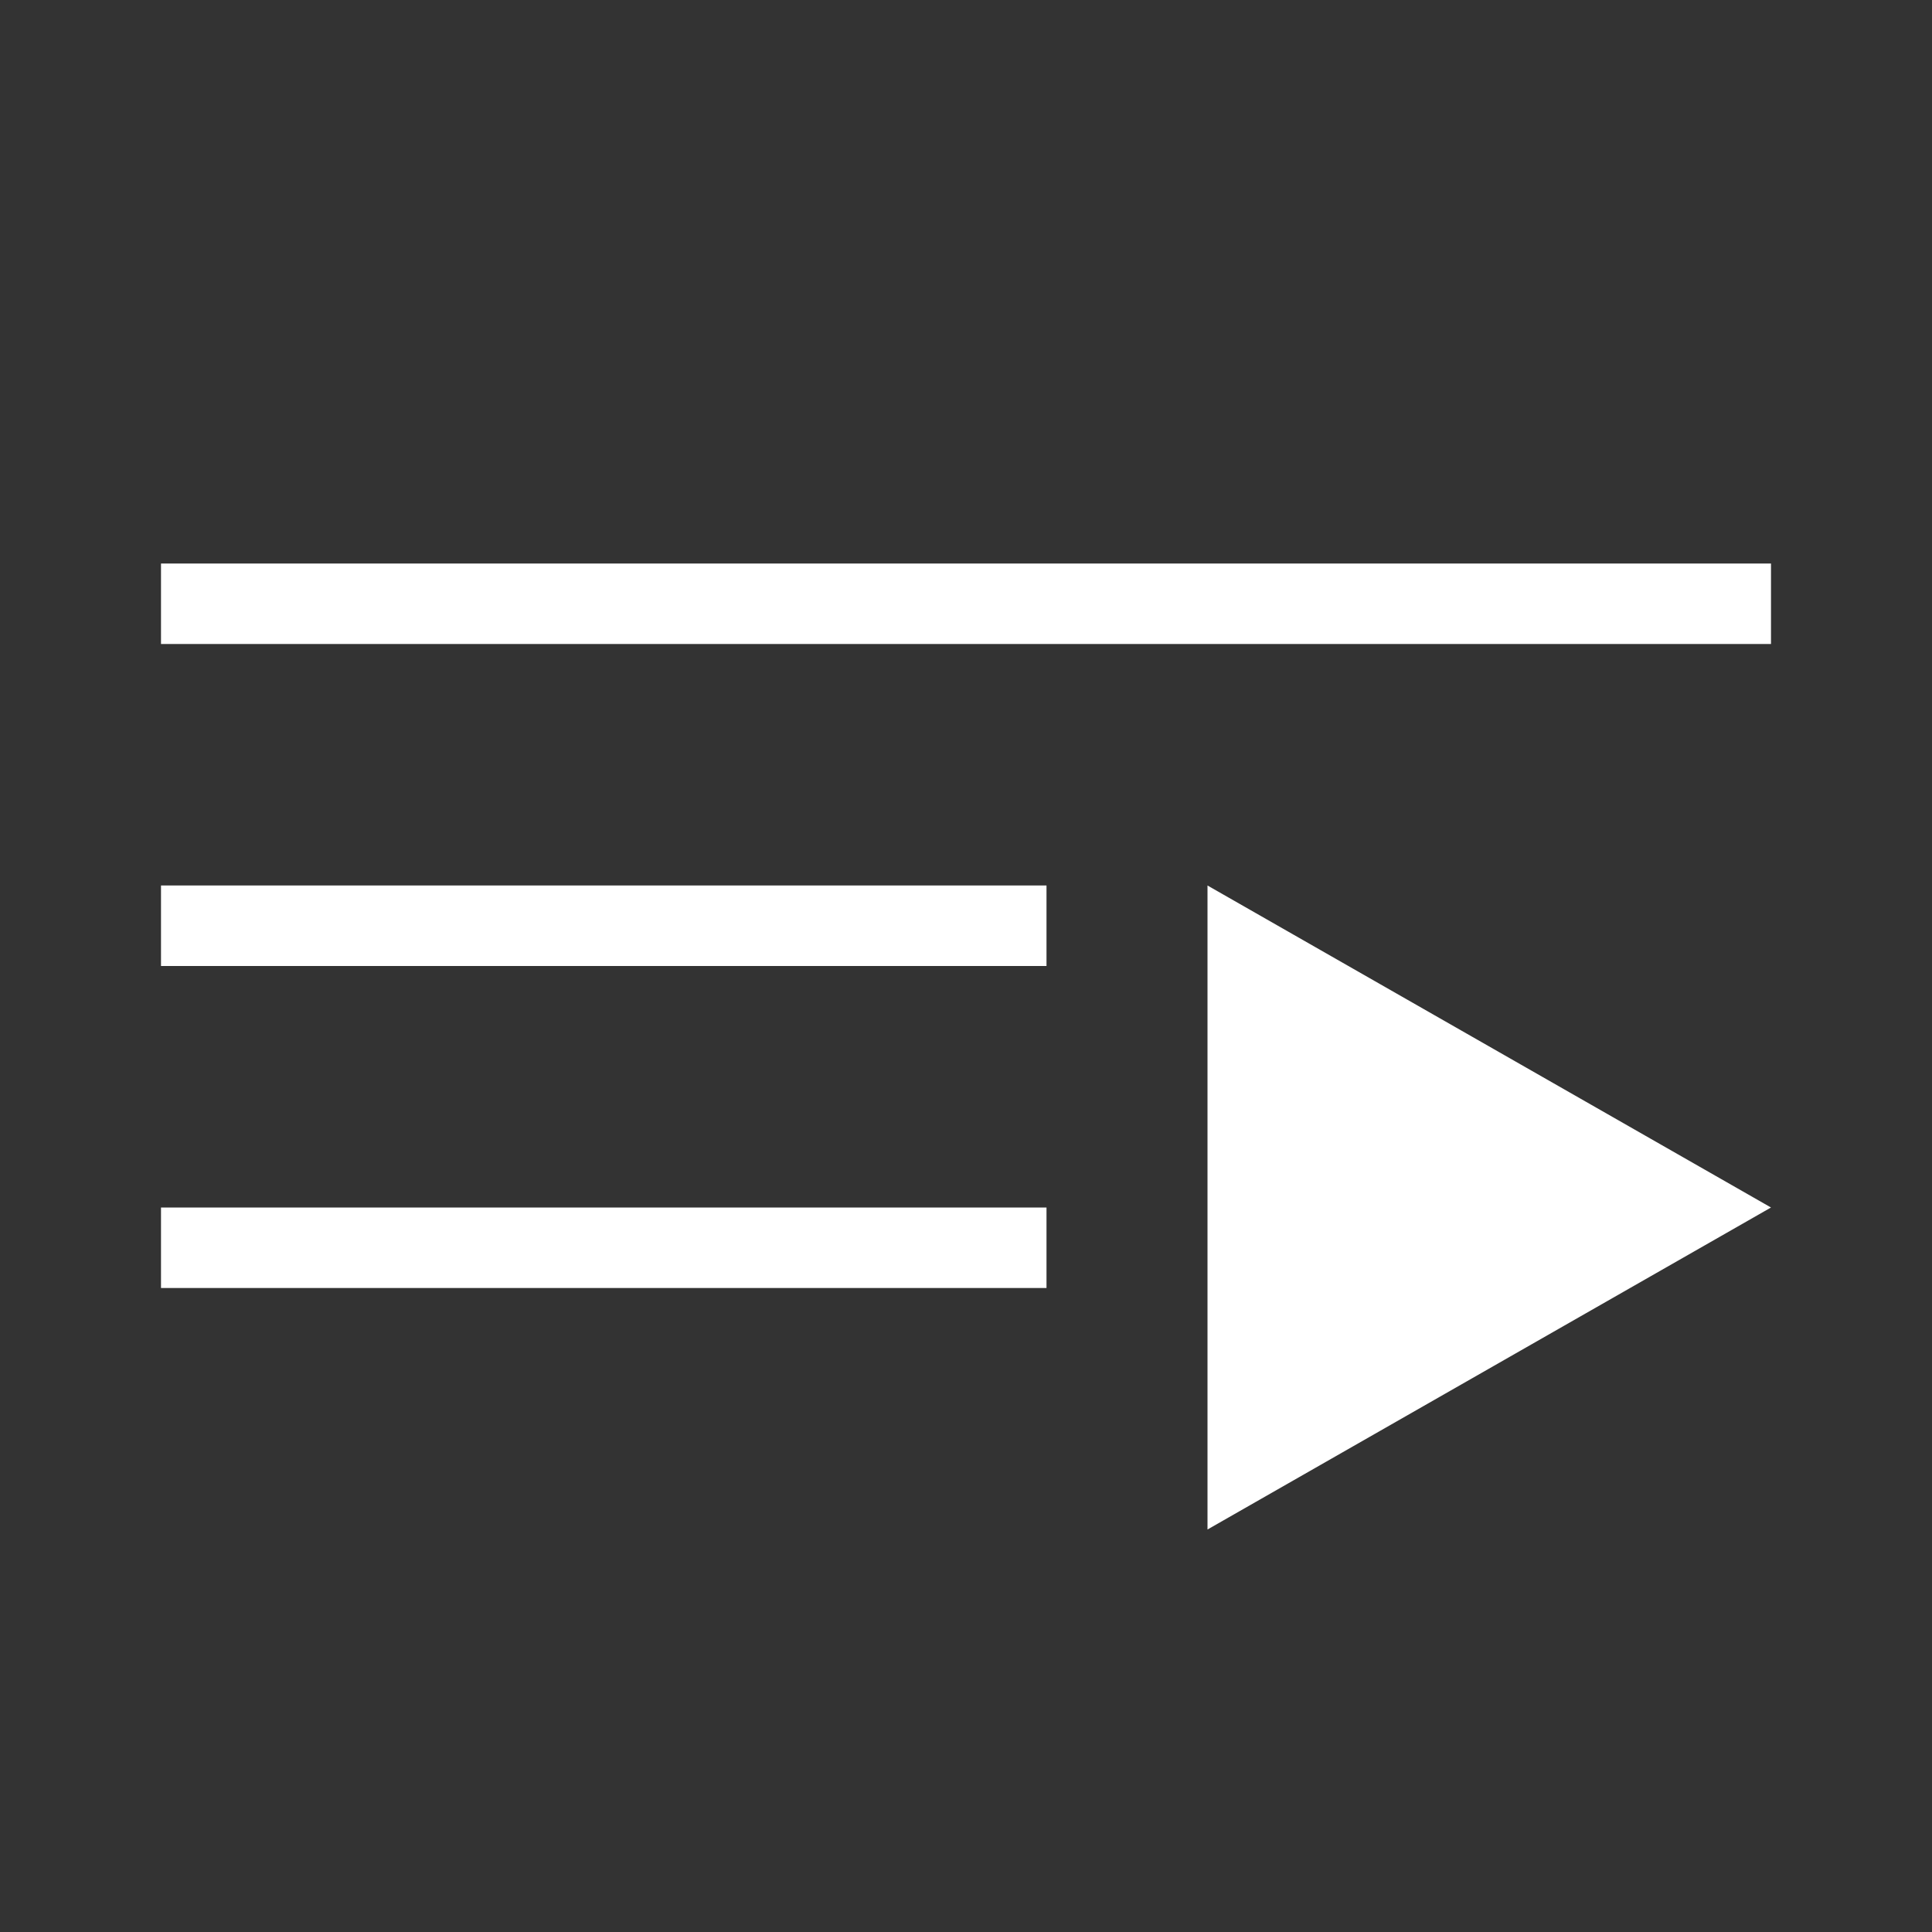
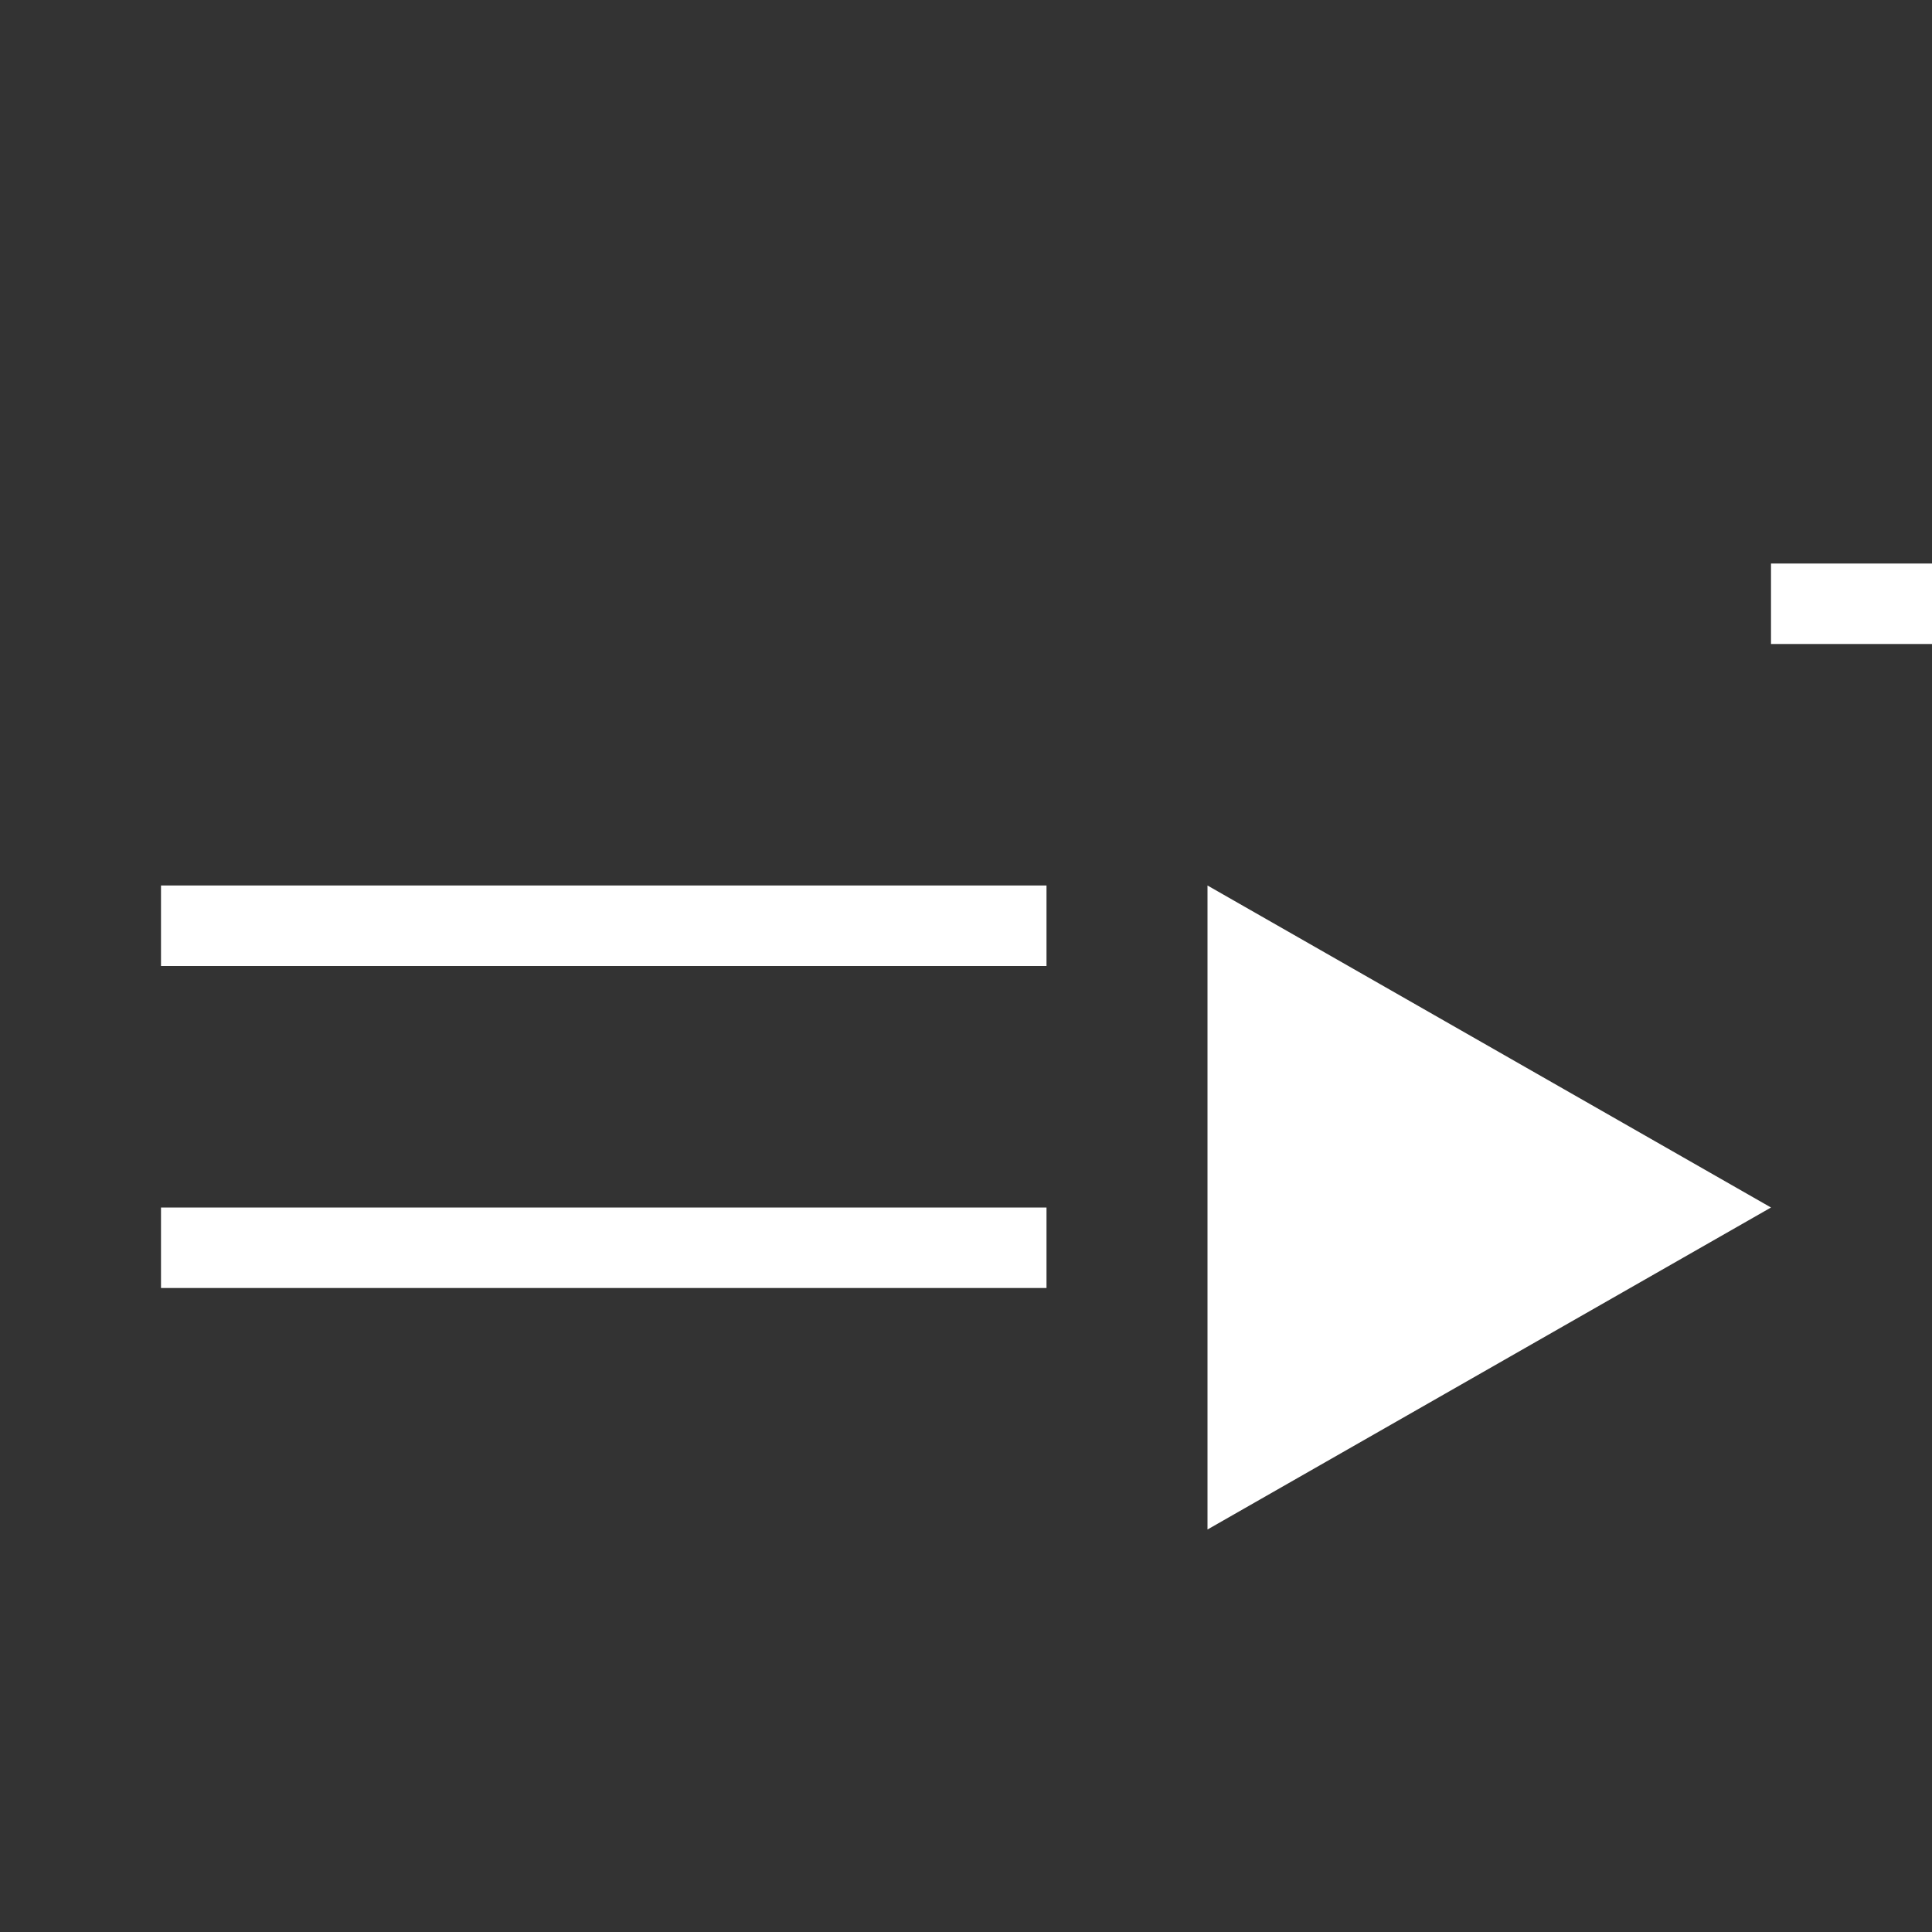
<svg xmlns="http://www.w3.org/2000/svg" fill="#fff" height="24" viewBox="0 0 24 24" width="24" focusable="false" style="pointer-events: none; display: inherit; width: 100%; height: 100%;">
  <rect x="0" y="0" width="24" height="24" fill="#333333" stroke="none" />
-   <path d="M22 7H2v1h20V7zm-9 5H2v-1h11v1zm0 4H2v-1h11v1zm2 3v-8l7 4-7 4z" />
+   <path d="M22 7v1h20V7zm-9 5H2v-1h11v1zm0 4H2v-1h11v1zm2 3v-8l7 4-7 4z" />
</svg>